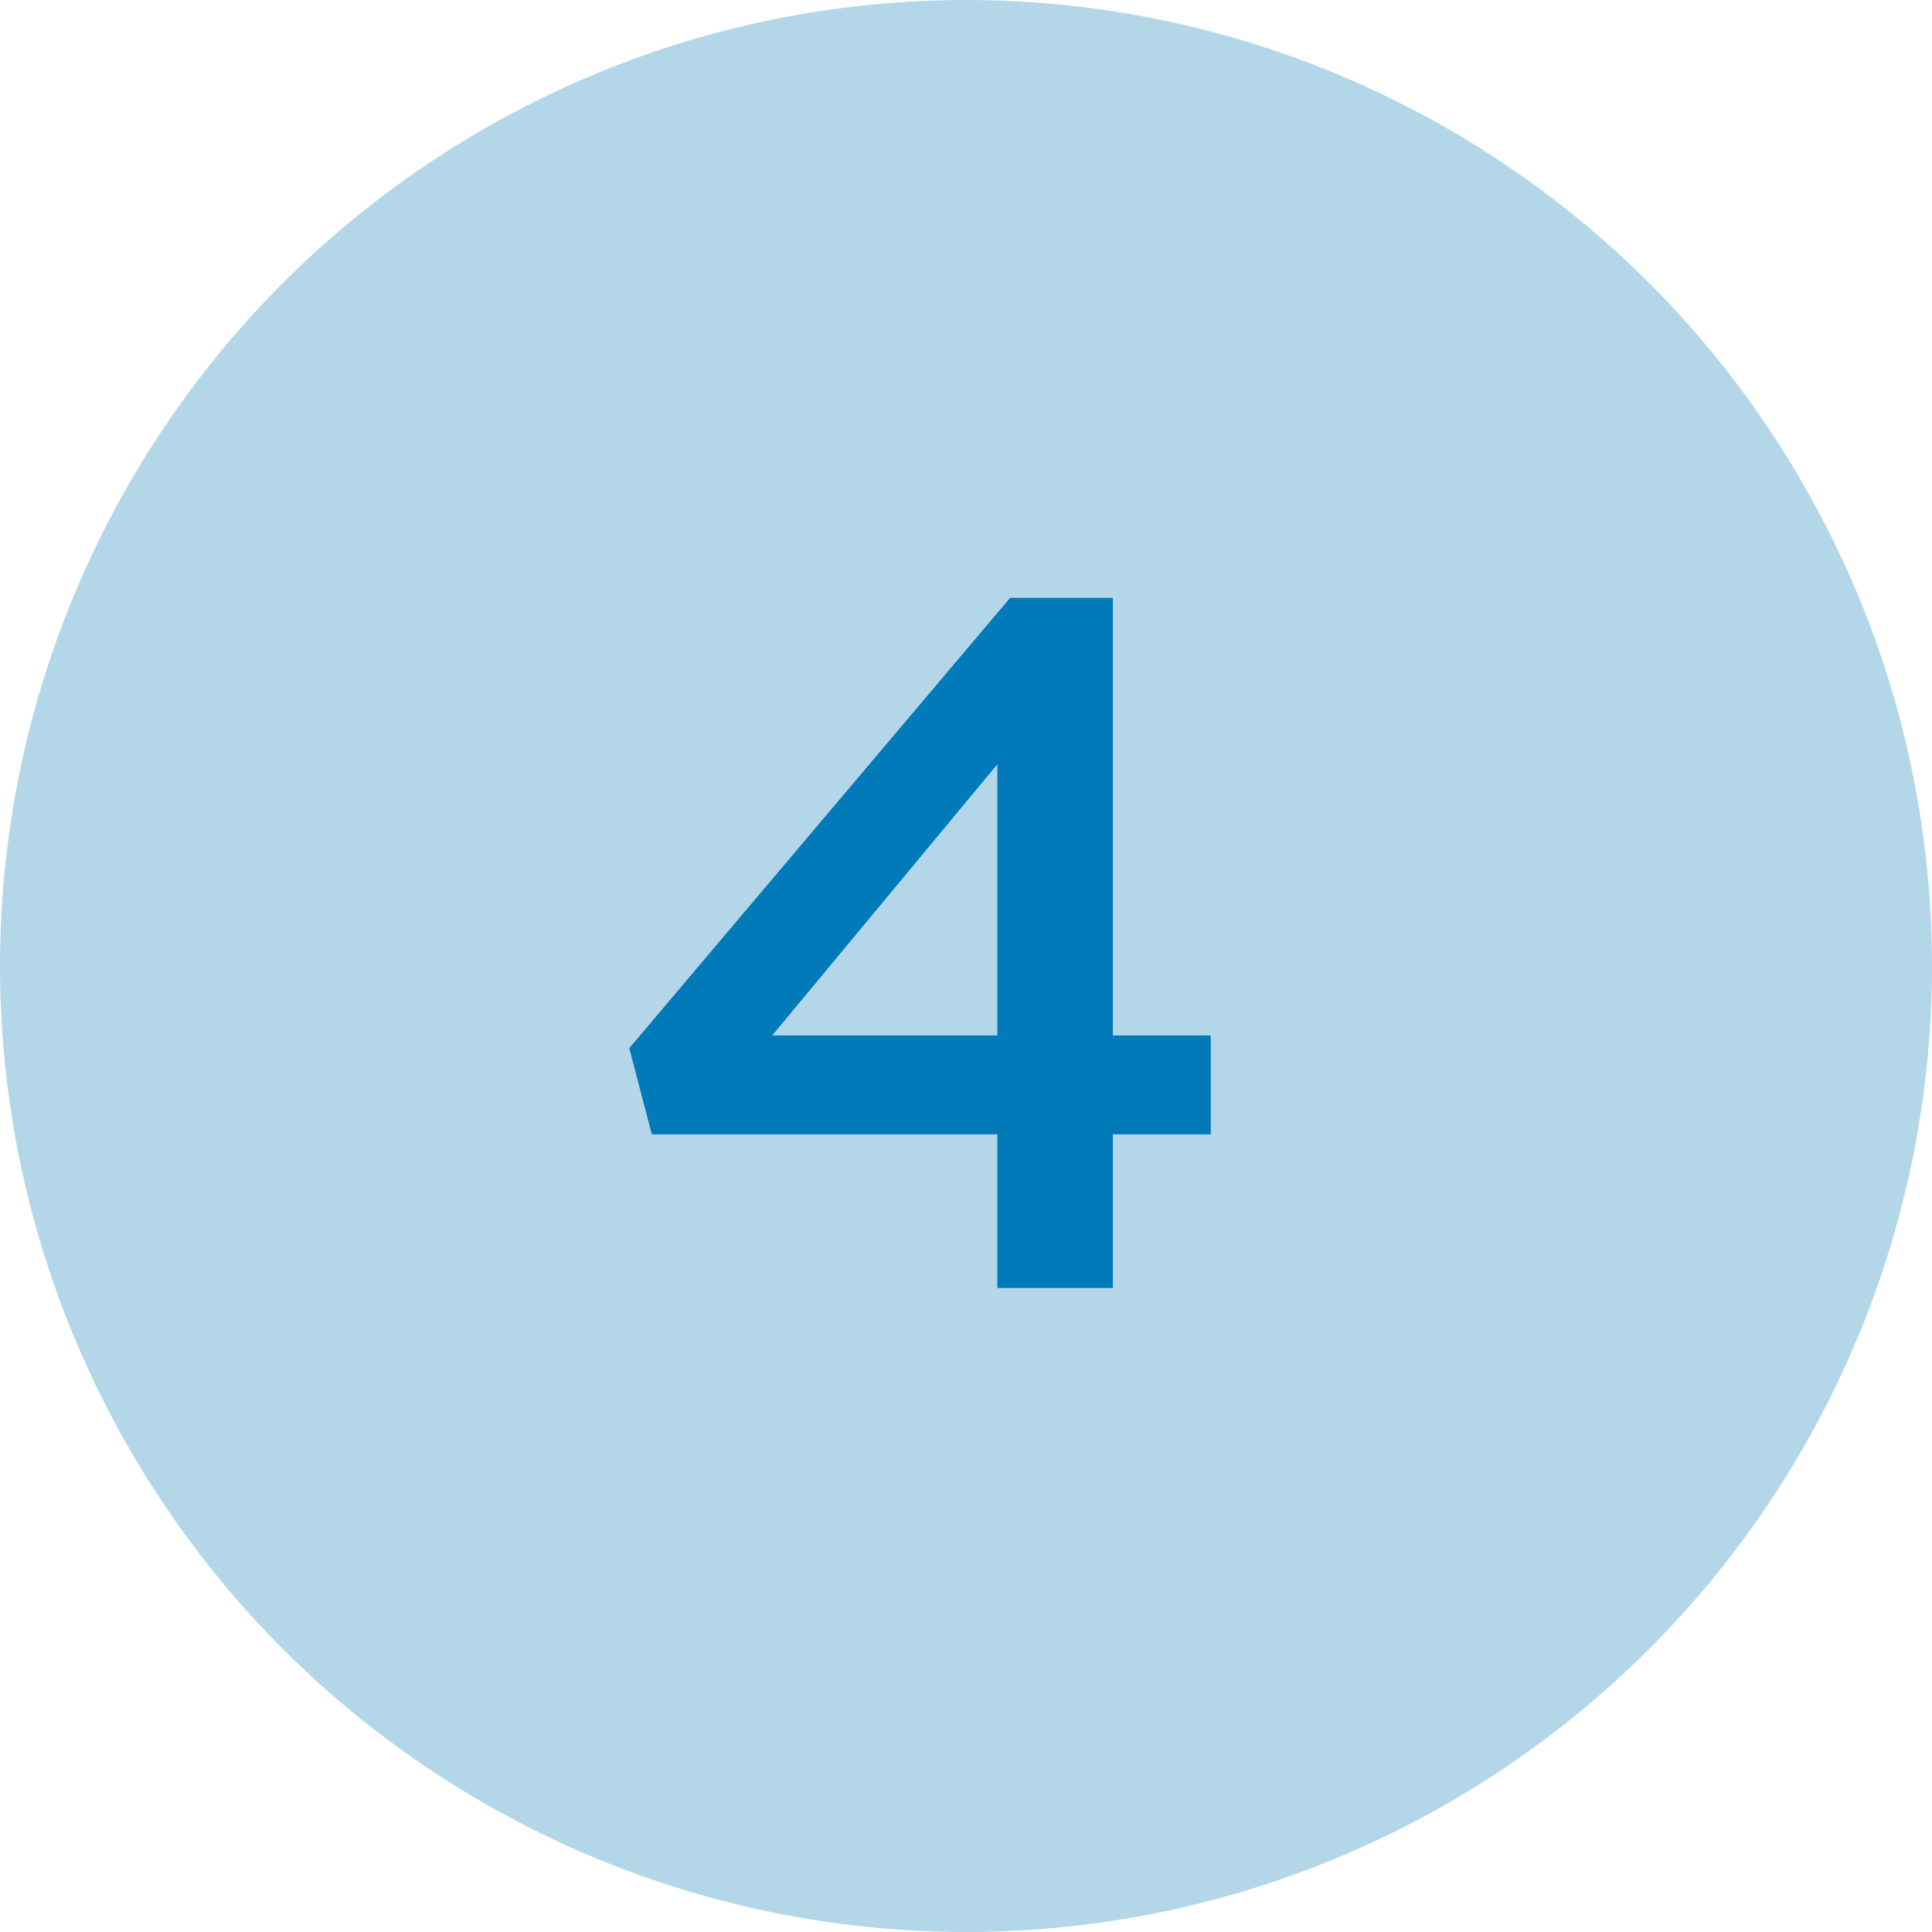
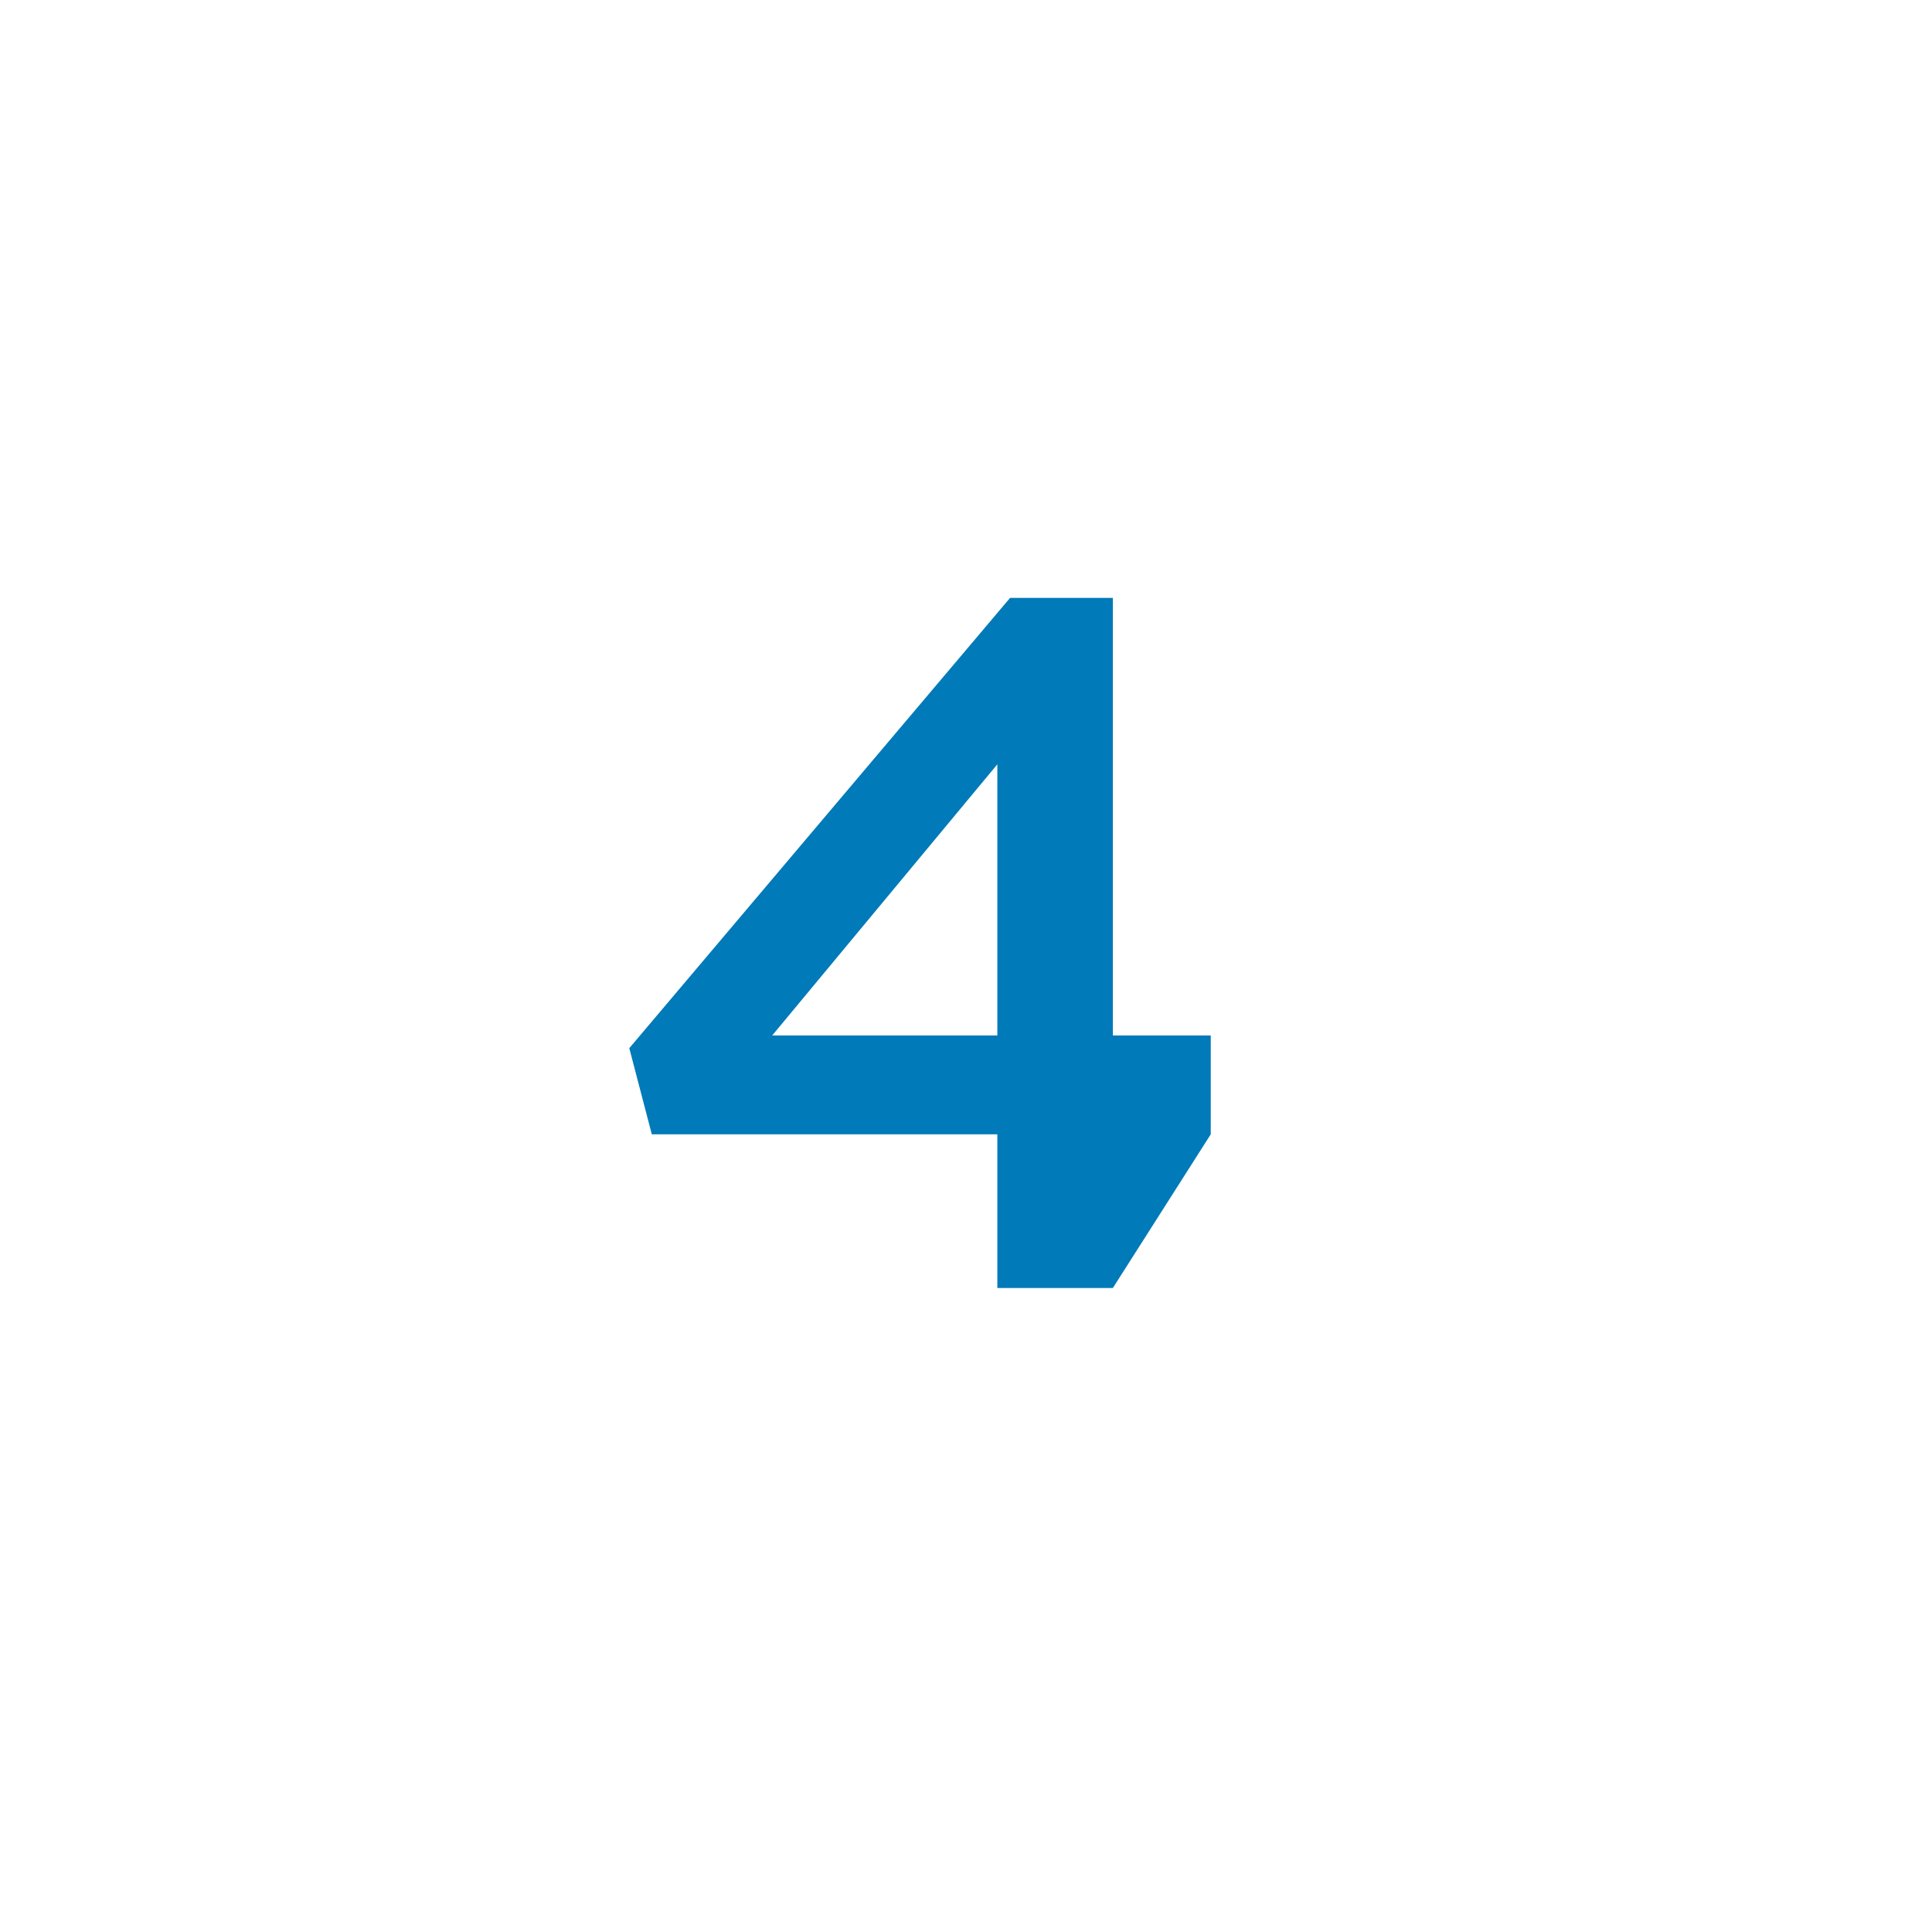
<svg xmlns="http://www.w3.org/2000/svg" width="75px" height="75px" viewBox="0 0 75 75" version="1.1">
  <title>Group 4</title>
  <g id="Page-1" stroke="none" stroke-width="1" fill="none" fill-rule="evenodd">
    <g id="bulleted-list-reformatted" transform="translate(-325, -720)">
      <g id="Group-4" transform="translate(325, 720)">
-         <circle id="Oval" fill="#B3D7E9" cx="37.5" cy="37.5" r="37.5" />
        <g id="4" transform="translate(24.429, 23.21)" fill="#007AB8" fill-rule="nonzero">
-           <path d="M14.288,26.79 L18.772,26.79 L18.772,20.824 L22.572,20.824 L22.572,16.986 L18.772,16.986 L18.772,0 L14.782,0 L0,17.48 L0.874,20.824 L14.288,20.824 L14.288,26.79 Z M5.548,16.986 L14.288,6.46 L14.288,16.986 L5.548,16.986 Z" id="Shape" />
+           <path d="M14.288,26.79 L18.772,26.79 L22.572,20.824 L22.572,16.986 L18.772,16.986 L18.772,0 L14.782,0 L0,17.48 L0.874,20.824 L14.288,20.824 L14.288,26.79 Z M5.548,16.986 L14.288,6.46 L14.288,16.986 L5.548,16.986 Z" id="Shape" />
        </g>
      </g>
    </g>
  </g>
</svg>